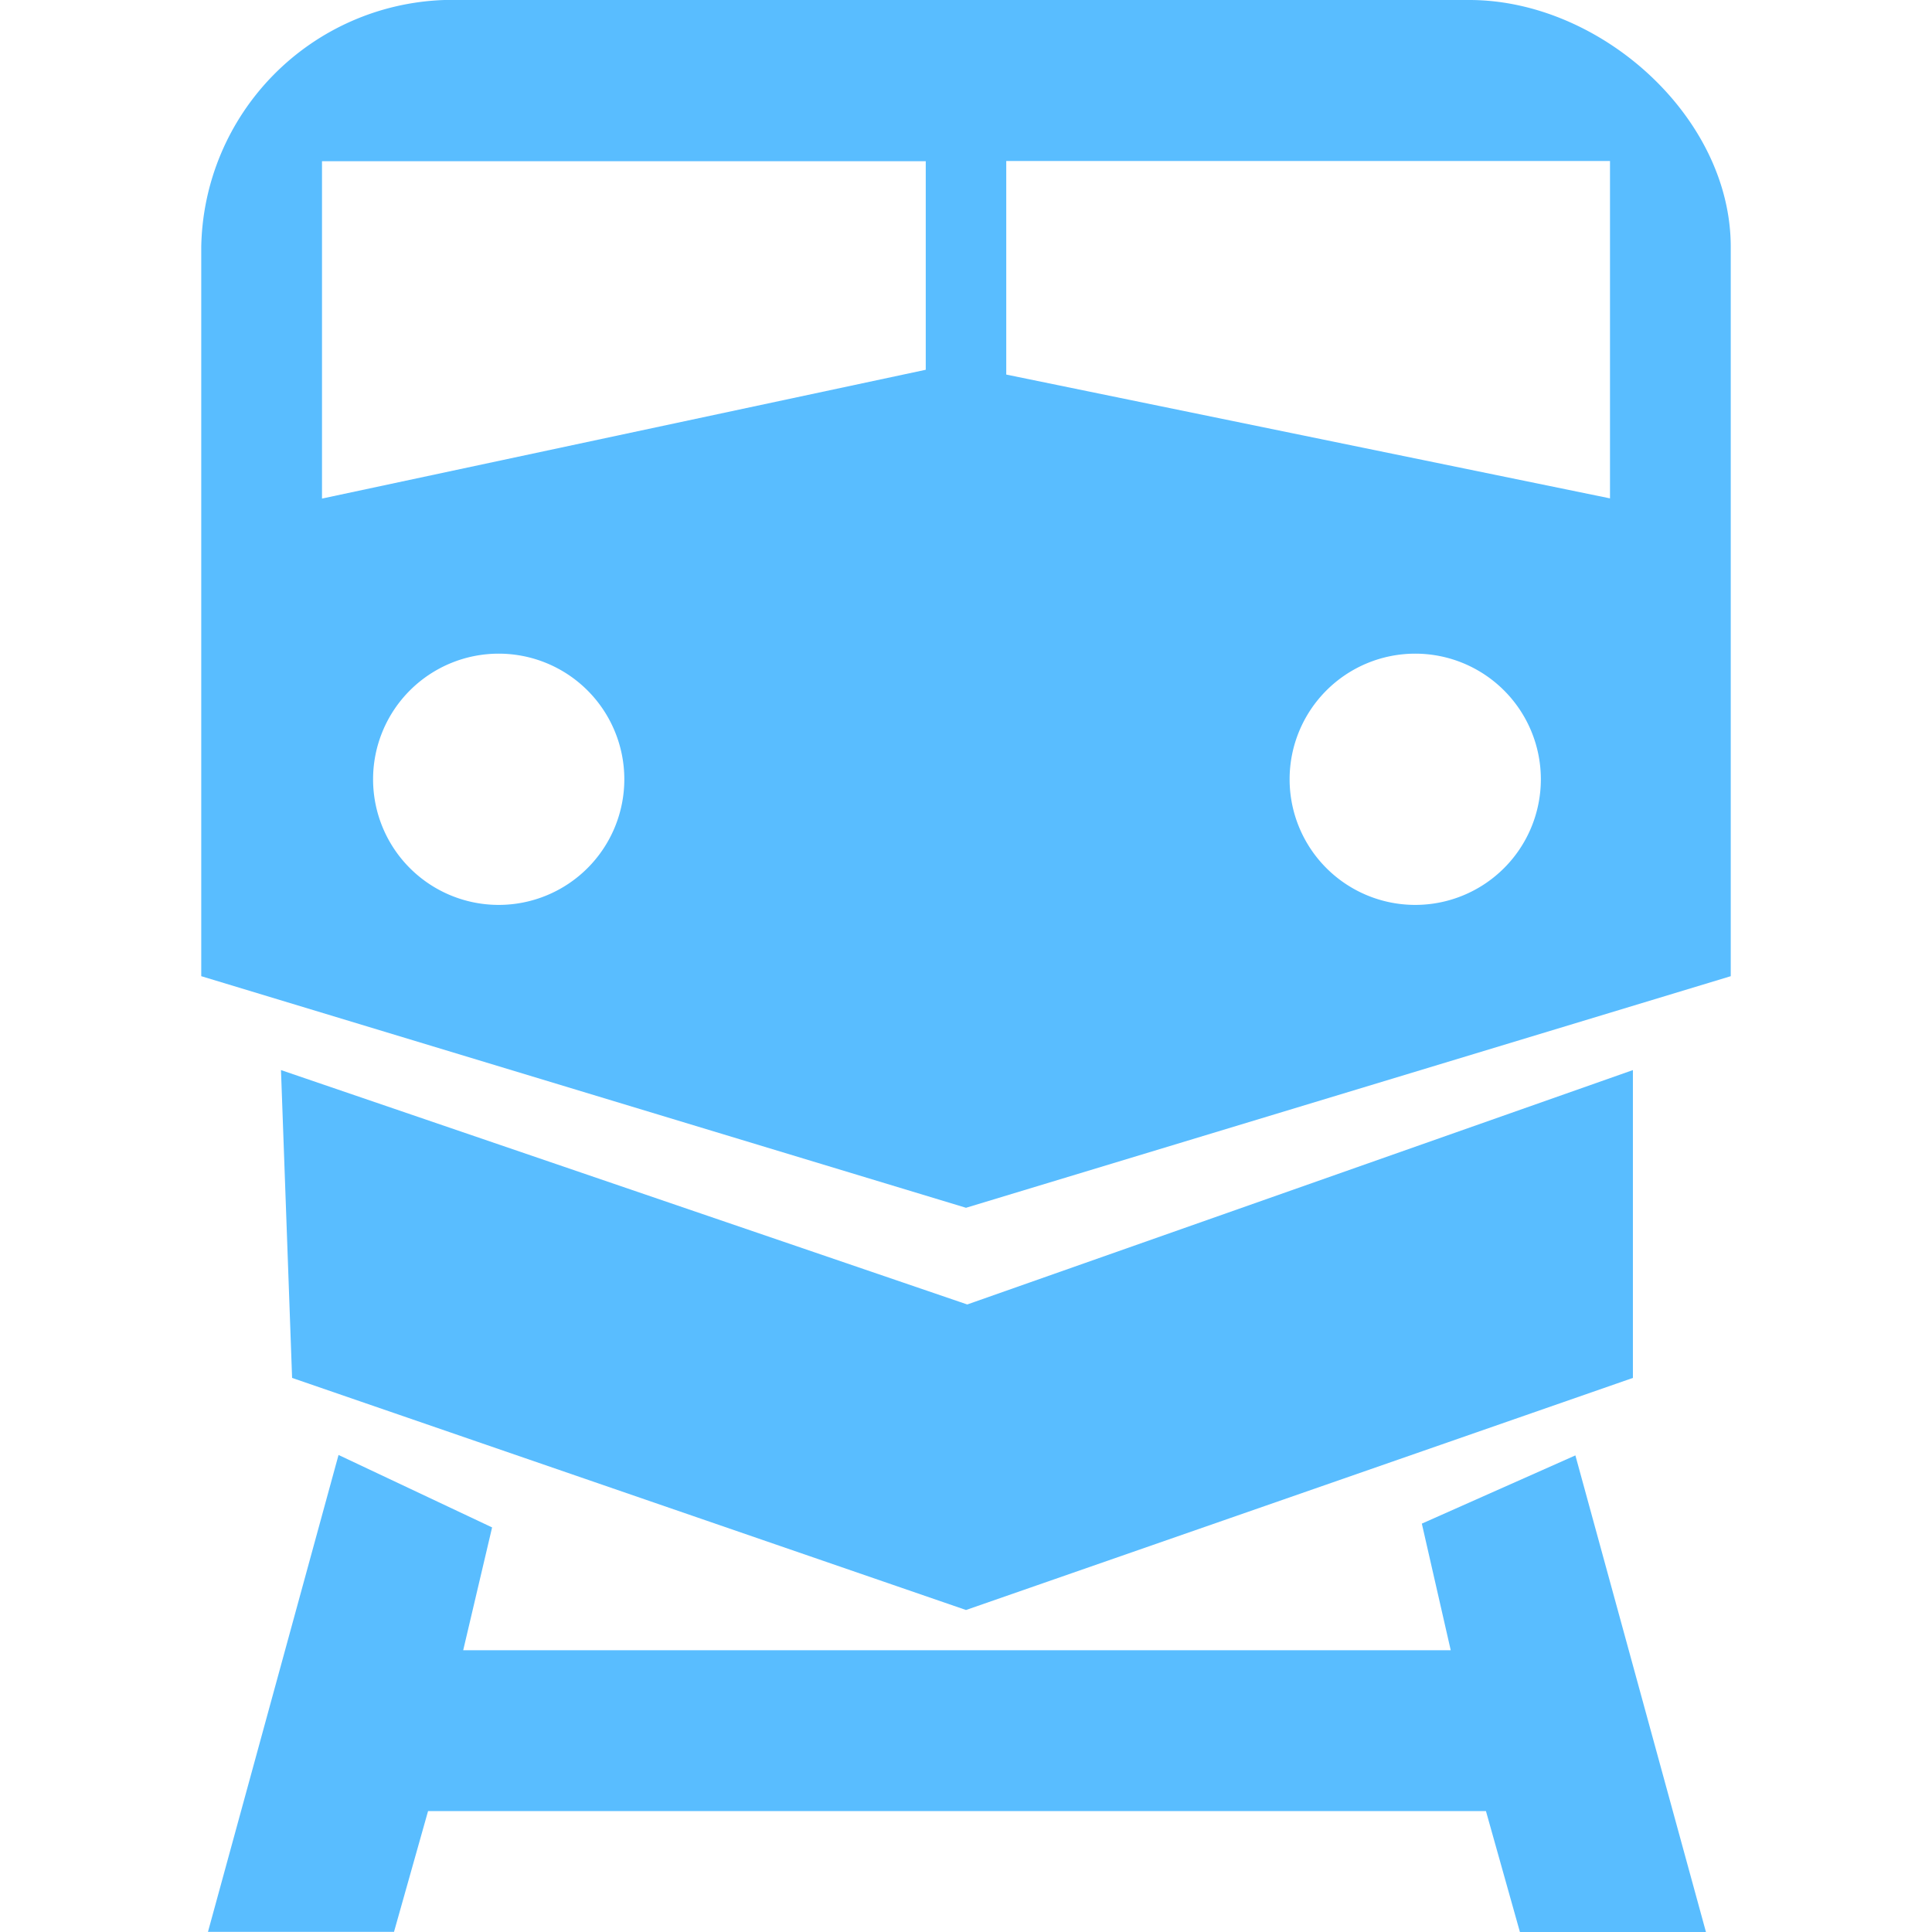
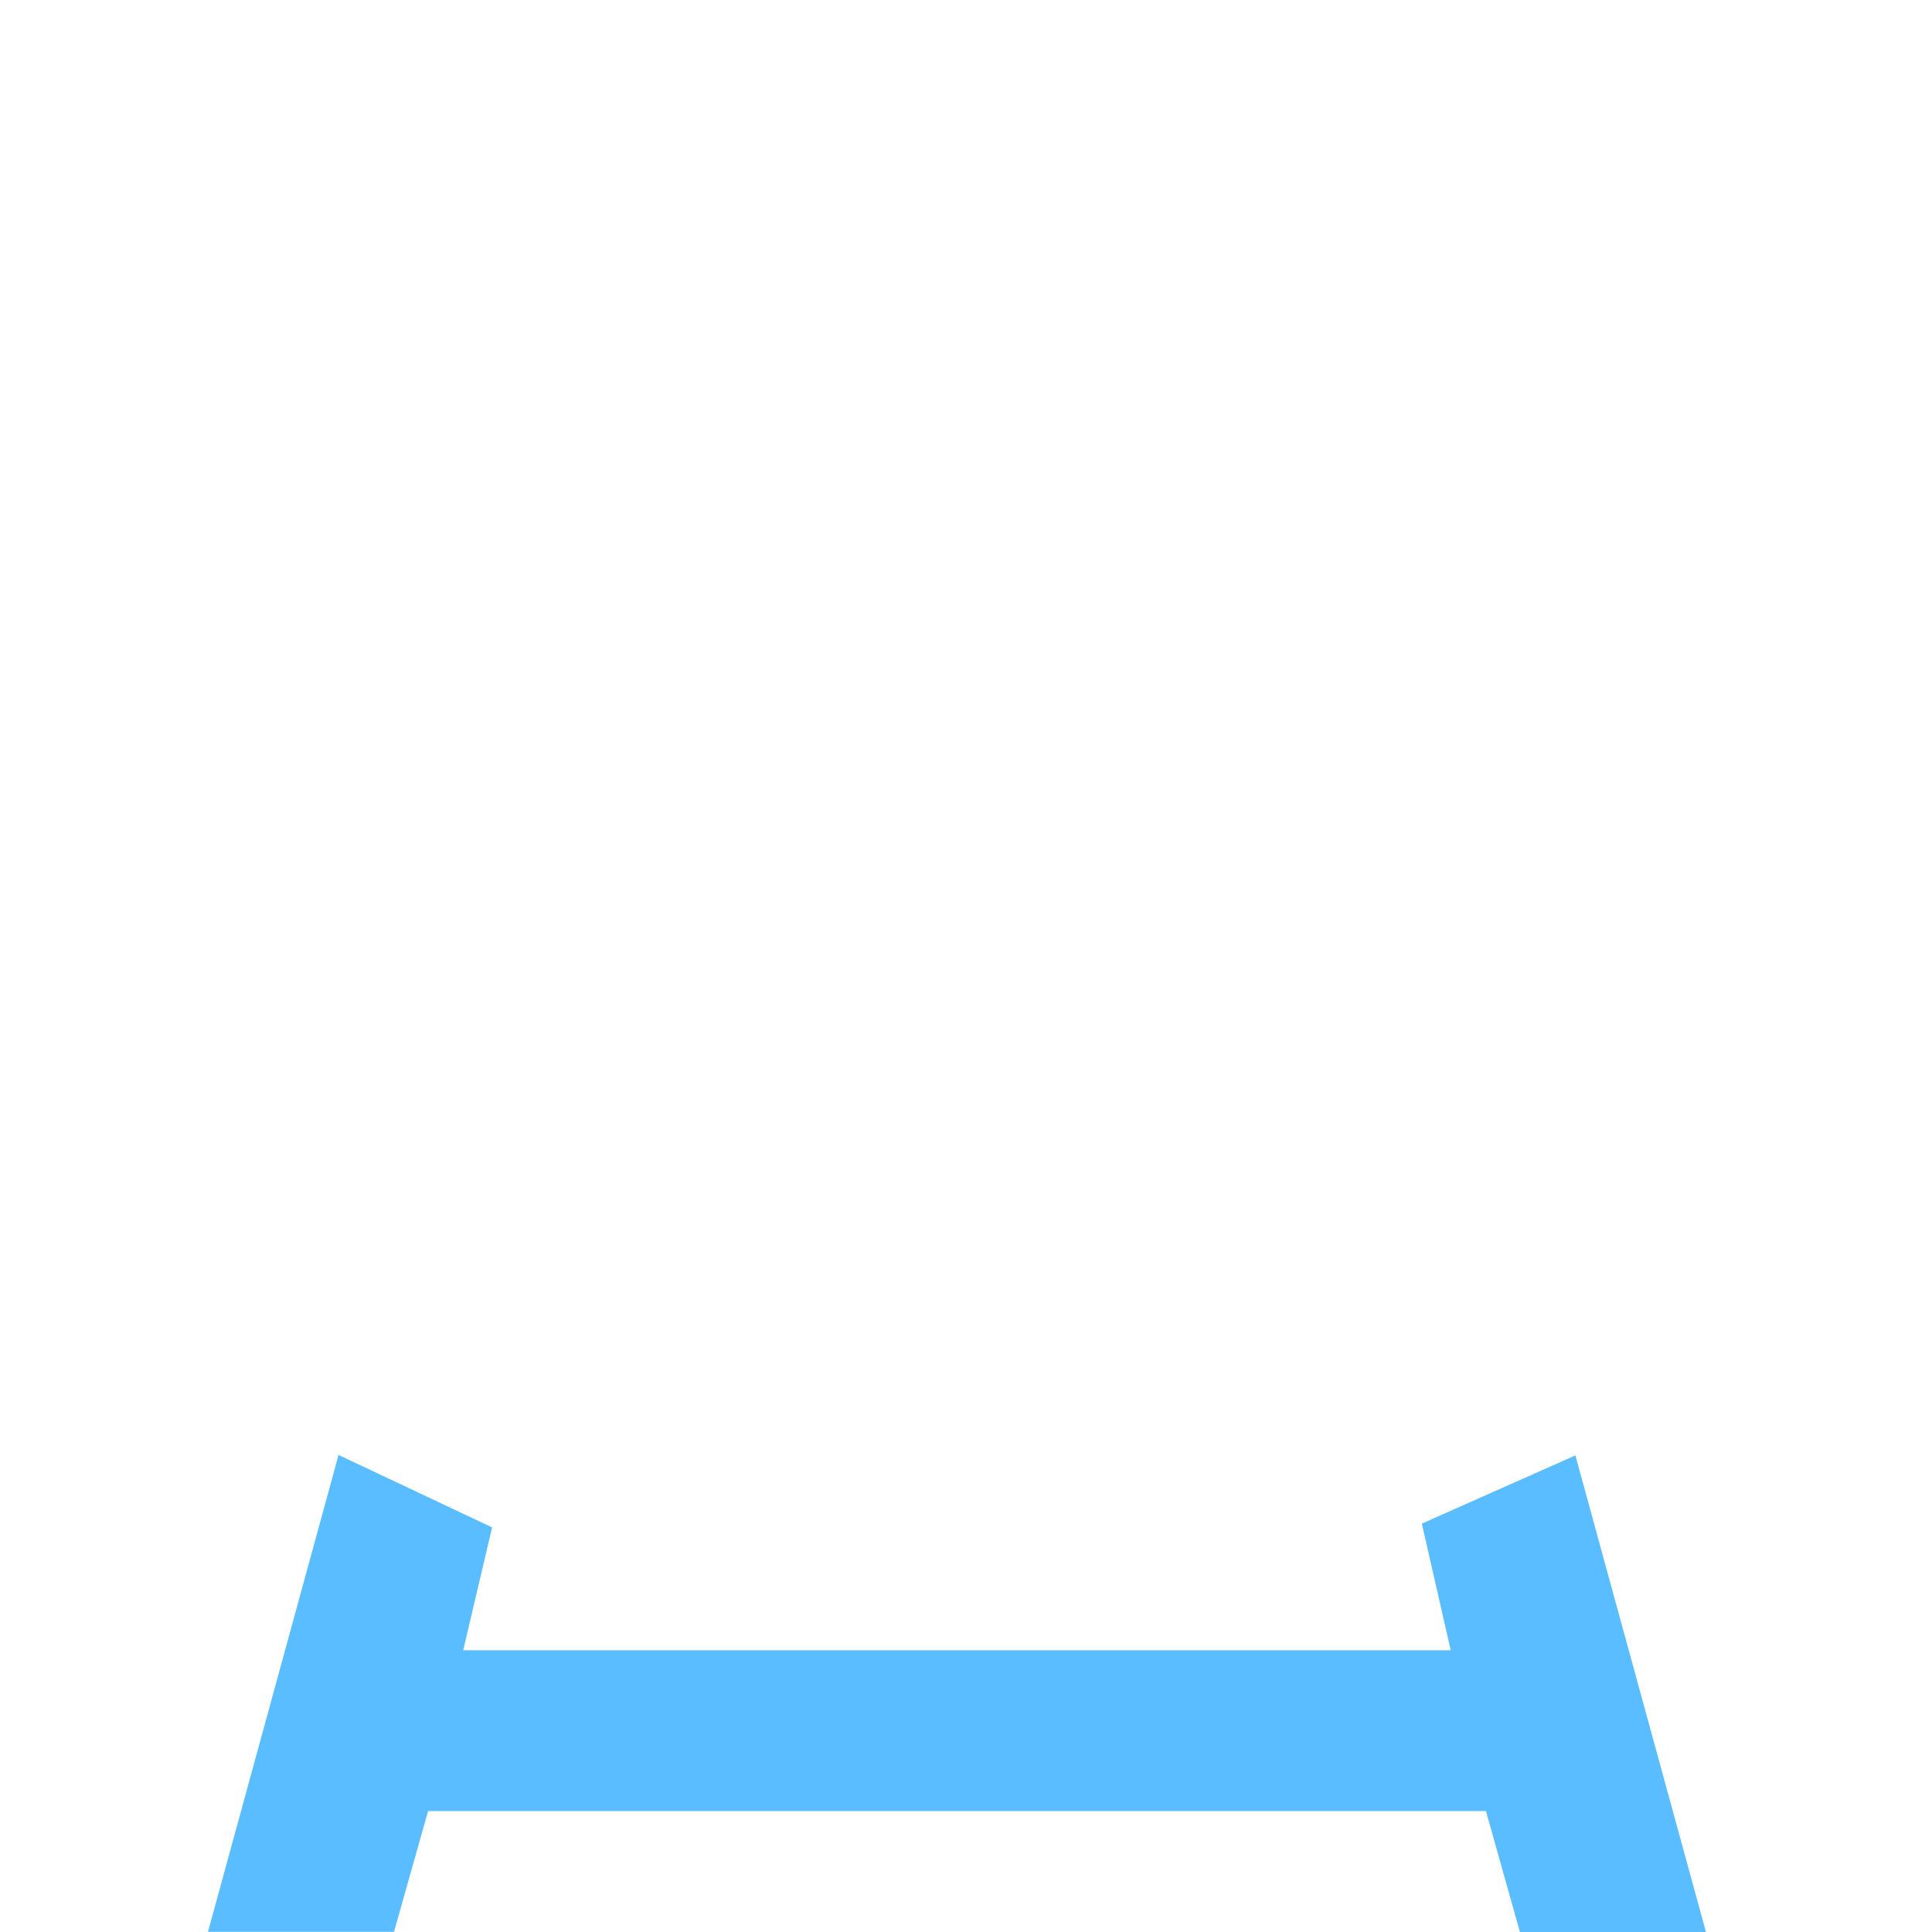
<svg xmlns="http://www.w3.org/2000/svg" width="800px" height="800px" viewBox="-5 0 48 48">
  <g id="_24" data-name="24" transform="translate(-835 -600.466)">
-     <path id="Path_192" data-name="Path 192" d="M870.569,634.7,854,640.466,837.257,634.7l-.276-7.648,17.05,5.823,16.538-5.823Z" fill="#59bdff" />
-     <path id="Path_193" data-name="Path 193" d="M866.507,600.466H841.043A6.25,6.25,0,0,0,835,606.6v18.119l19,5.754,19-5.754V606.6C873,603.359,869.753,600.466,866.507,600.466ZM842.39,622.948a3.121,3.121,0,1,1,3.121-3.121A3.121,3.121,0,0,1,842.39,622.948ZM853,609.653l-15,3.2v-8.382h15Zm12.161,13.295a3.121,3.121,0,1,1,3.121-3.121A3.121,3.121,0,0,1,865.161,622.948Zm4.839-10.1-15-3.076v-5.306h15Z" fill="#59bdff" />
    <path id="Path_194" data-name="Path 194" d="M867.762,648.466h4.622l-3.244-11.841-3.815,1.695.718,3.146H841.508l.718-3.052-3.815-1.8-3.244,11.848h4.622l.846-3h26.283Z" fill="#59bdff" />
  </g>
</svg>